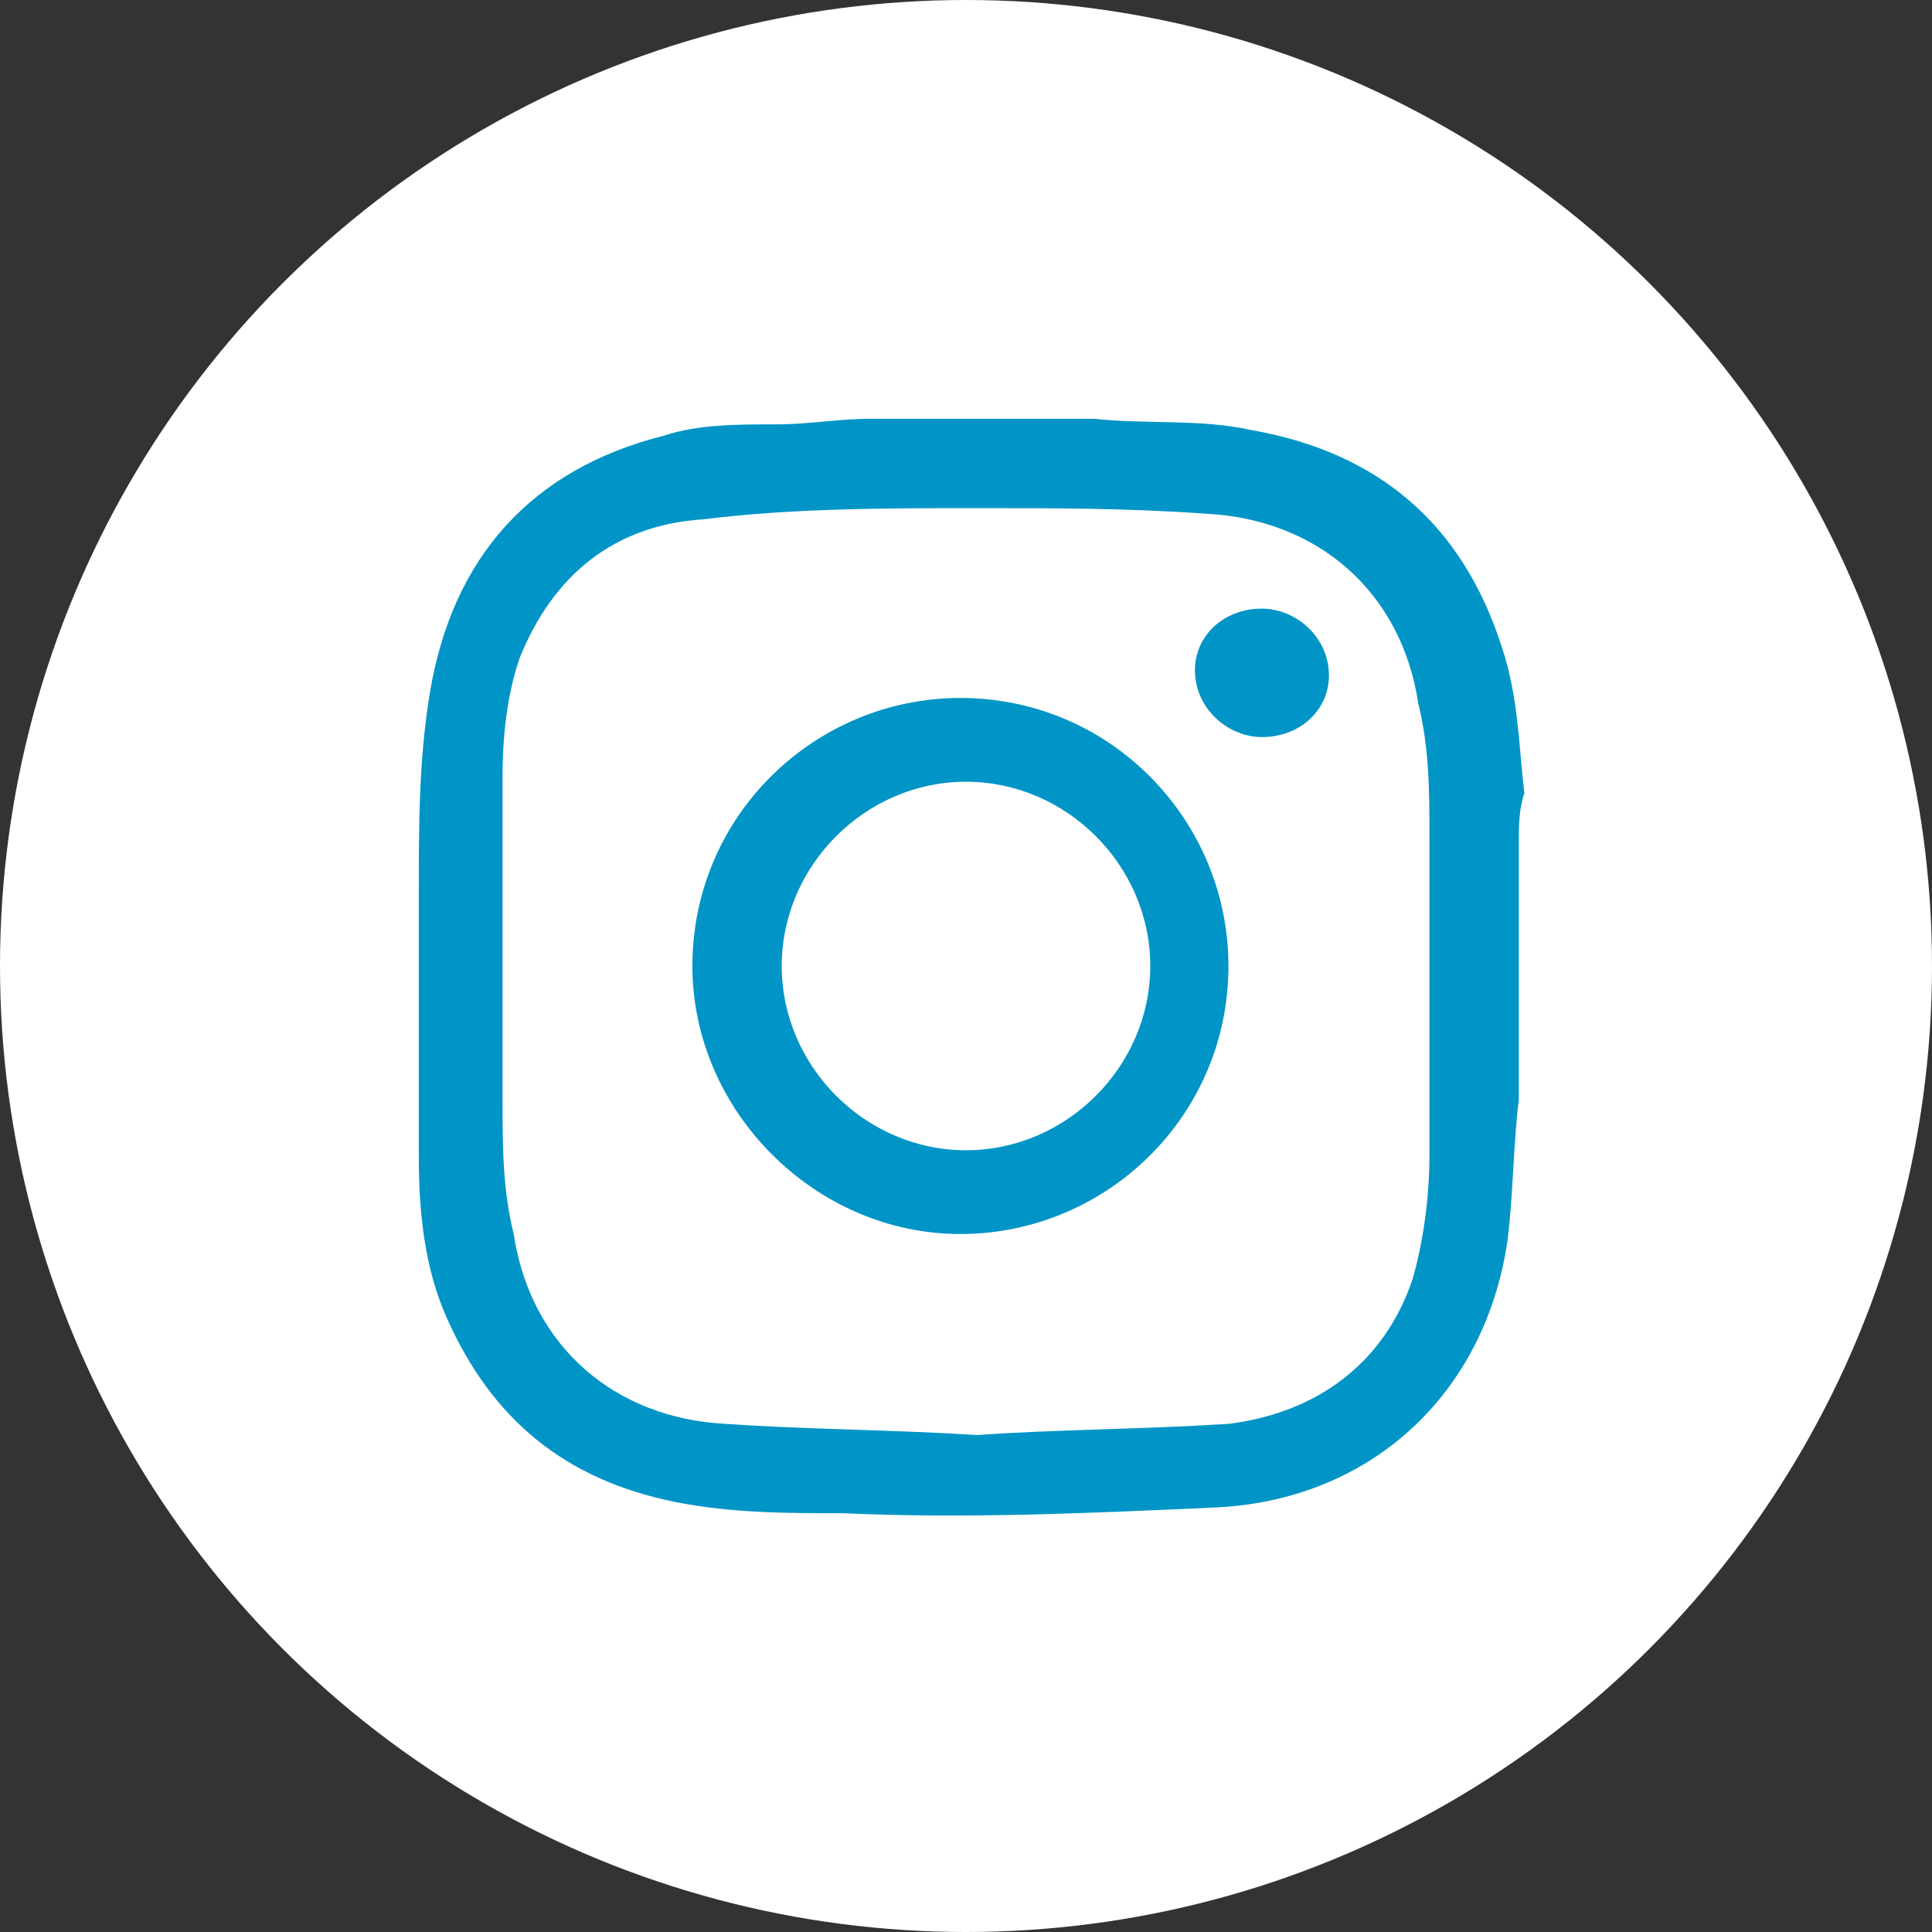
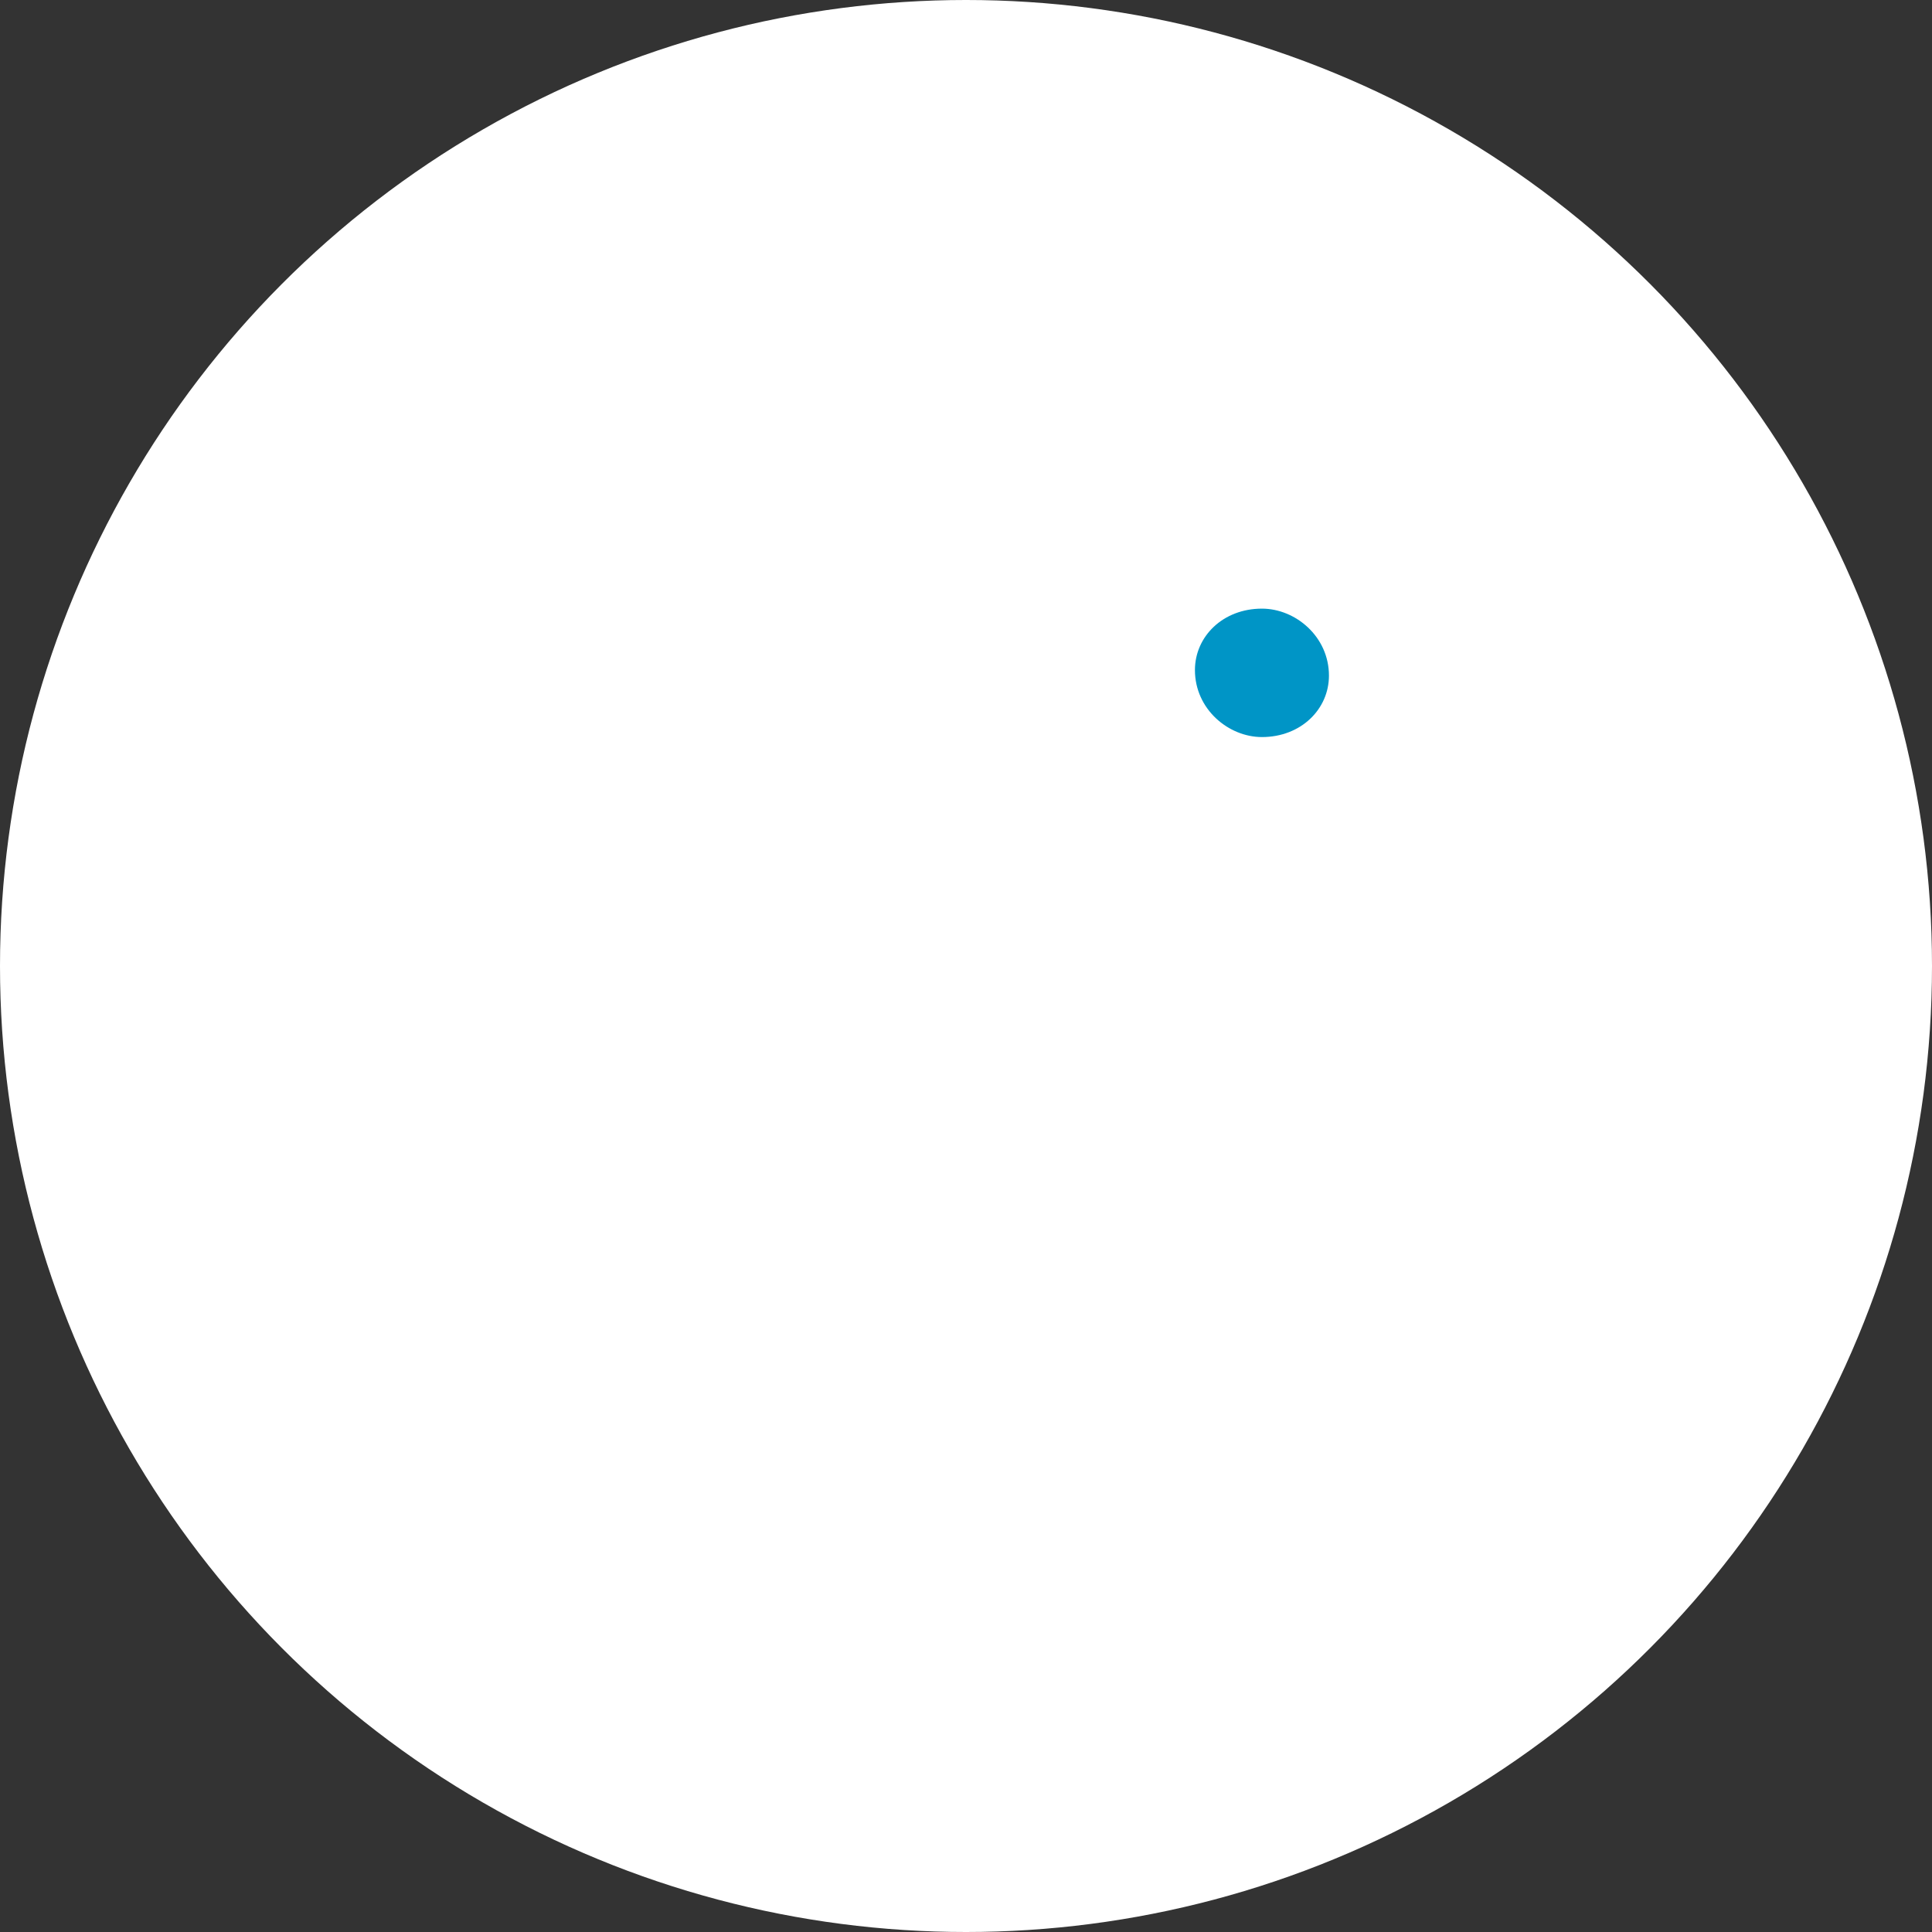
<svg xmlns="http://www.w3.org/2000/svg" version="1.1" x="0px" y="0px" viewBox="0 0 34.6 34.6" style="enable-background:new 0 0 34.6 34.6;" xml:space="preserve">
  <rect x="0" y="0" width="34.6" height="34.6" fill="#333333" stroke="none" />
  <style type="text/css">
	.st0{clip-path:url(#SVGID_00000181048161182145060900000017164368344712324014_);}
	.st1{clip-path:url(#SVGID_00000172440490147190980300000017004344875843631233_);}
	.st2{fill:#FFFFFF;}
	.st3{clip-path:url(#SVGID_00000183246149437391126540000017882046440857417643_);}
	.st4{clip-path:url(#SVGID_00000075158263587095276010000002127330774414414000_);}
	.st5{fill:#80B441;}
	.st6{fill-rule:evenodd;clip-rule:evenodd;fill:#80B441;}
	.st7{fill:none;stroke:#80B441;}
	.st8{fill:#0095C6;}
	.st9{fill-rule:evenodd;clip-rule:evenodd;}
	.st10{fill-rule:evenodd;clip-rule:evenodd;fill:#8F8000;}
	.st11{clip-path:url(#SVGID_00000086651519157915327550000002479375853208459677_);}
	.st12{clip-path:url(#SVGID_00000025438220254279453350000011361506621857291423_);}
	.st13{clip-path:url(#SVGID_00000136381518633769367070000017366741264887670930_);}
	.st14{clip-path:url(#SVGID_00000049210050828310171490000000148967963573782427_);}
	.st15{clip-path:url(#SVGID_00000072959338414038310240000011920631575838854061_);}
	.st16{clip-path:url(#SVGID_00000078746359153424989100000011768170188727431600_);}
	.st17{clip-path:url(#SVGID_00000067927539545869555610000012937795935402296196_);}
	.st18{clip-path:url(#SVGID_00000032616214608669162180000018151450381974066841_);}
	.st19{clip-path:url(#SVGID_00000166675792257388824200000013145375221025697934_);}
	.st20{clip-path:url(#SVGID_00000180365523737870527250000001777830354654514107_);}
	.st21{clip-path:url(#SVGID_00000093857197285546138430000013849342519680155835_);}
	.st22{clip-path:url(#SVGID_00000121980430303892420610000016635273759856559771_);}
	.st23{clip-path:url(#SVGID_00000081622736666594077710000008407901754751582889_);}
	.st24{clip-path:url(#SVGID_00000004541216148360841010000004285210735158215050_);}
	.st25{clip-path:url(#SVGID_00000180349035105958580600000010631026463622785693_);}
	.st26{clip-path:url(#SVGID_00000039125445230516955570000014312378557872359568_);}
	.st27{clip-path:url(#SVGID_00000165914394450343563630000013252014649494515099_);}
	.st28{clip-path:url(#SVGID_00000027562808829833942590000007630759074239866813_);}
	.st29{clip-path:url(#SVGID_00000153698339965106242890000005446135790999387811_);}
	.st30{clip-path:url(#SVGID_00000002375283106556859630000003001674588186988474_);}
	.st31{clip-path:url(#SVGID_00000023250781573671948950000005751025676498002304_);}
	.st32{clip-path:url(#SVGID_00000087385534675803409210000001490399866545613976_);}
	.st33{clip-path:url(#SVGID_00000145774050593023990590000013263828938269782188_);}
	.st34{clip-path:url(#SVGID_00000160879780722847900190000000624606301924354962_);}
	.st35{clip-path:url(#SVGID_00000003824507741007844570000002367275446653844374_);}
	.st36{clip-path:url(#SVGID_00000150797809634976668610000016934868065030304655_);}
	.st37{clip-path:url(#SVGID_00000029752249363366538670000011752259591415623094_);}
</style>
  <g id="Capa_2">
</g>
  <g id="Capa_1">
    <circle class="st2" cx="17.3" cy="17.3" r="17.3" />
    <g>
-       <path class="st8" d="M27.2,15.1c0,1.4,0,2.8,0,4.3c0,0.1,0,0.2,0,0.3c-0.1,0.8-0.1,1.7-0.2,2.5c-0.4,2.8-2.5,4.7-5.3,4.8    c-2.2,0.1-4.4,0.2-6.6,0.1c-1,0-2,0-3-0.2c-2-0.4-3.3-1.5-4.1-3.3c-0.4-0.9-0.5-1.9-0.5-2.9c0-1.6,0-3.1,0-4.7    c0-1.2,0-2.4,0.2-3.6c0.4-2.4,1.8-4,4.2-4.6c0.6-0.2,1.3-0.2,2-0.2c0.6,0,1.1-0.1,1.7-0.1c1.2,0,2.5,0,3.7,0c0.1,0,0.2,0,0.3,0    c0.9,0.1,1.9,0,2.8,0.2c2.3,0.4,3.8,1.7,4.5,3.9c0.3,0.9,0.3,1.8,0.4,2.6C27.2,14.5,27.2,14.8,27.2,15.1z M17.5,25.7    c1.4-0.1,2.9-0.1,4.5-0.2c1.6-0.2,2.8-1.1,3.3-2.6c0.2-0.7,0.3-1.5,0.3-2.2c0-1.9,0-3.8,0-5.7c0-0.8,0-1.6-0.2-2.4    c-0.3-2-1.8-3.3-3.8-3.4c-1.4-0.1-2.7-0.1-4.1-0.1c-1.6,0-3.3,0-4.9,0.2c-1.6,0.1-2.7,1-3.3,2.5C9.1,12.4,9,13.1,9,13.9    c0,1.9,0,3.9,0,5.8c0,0.8,0,1.6,0.2,2.4c0.3,2,1.8,3.3,3.8,3.4C14.4,25.6,15.9,25.6,17.5,25.7z" />
-       <path class="st8" d="M12.4,17.3c0-2.7,2.2-4.8,4.8-4.8c2.7,0,4.8,2.2,4.8,4.8c0,2.7-2.2,4.8-4.8,4.8    C14.6,22.1,12.4,19.9,12.4,17.3z M17.3,20.6c1.8,0,3.3-1.5,3.3-3.3c0-1.8-1.5-3.3-3.3-3.3c-1.8,0-3.3,1.5-3.3,3.3    C14,19.1,15.5,20.6,17.3,20.6z" />
      <path class="st8" d="M22.6,13.2c-0.6,0-1.2-0.5-1.2-1.2c0-0.6,0.5-1.1,1.2-1.1c0.6,0,1.2,0.5,1.2,1.2    C23.8,12.7,23.3,13.2,22.6,13.2z" />
    </g>
  </g>
</svg>